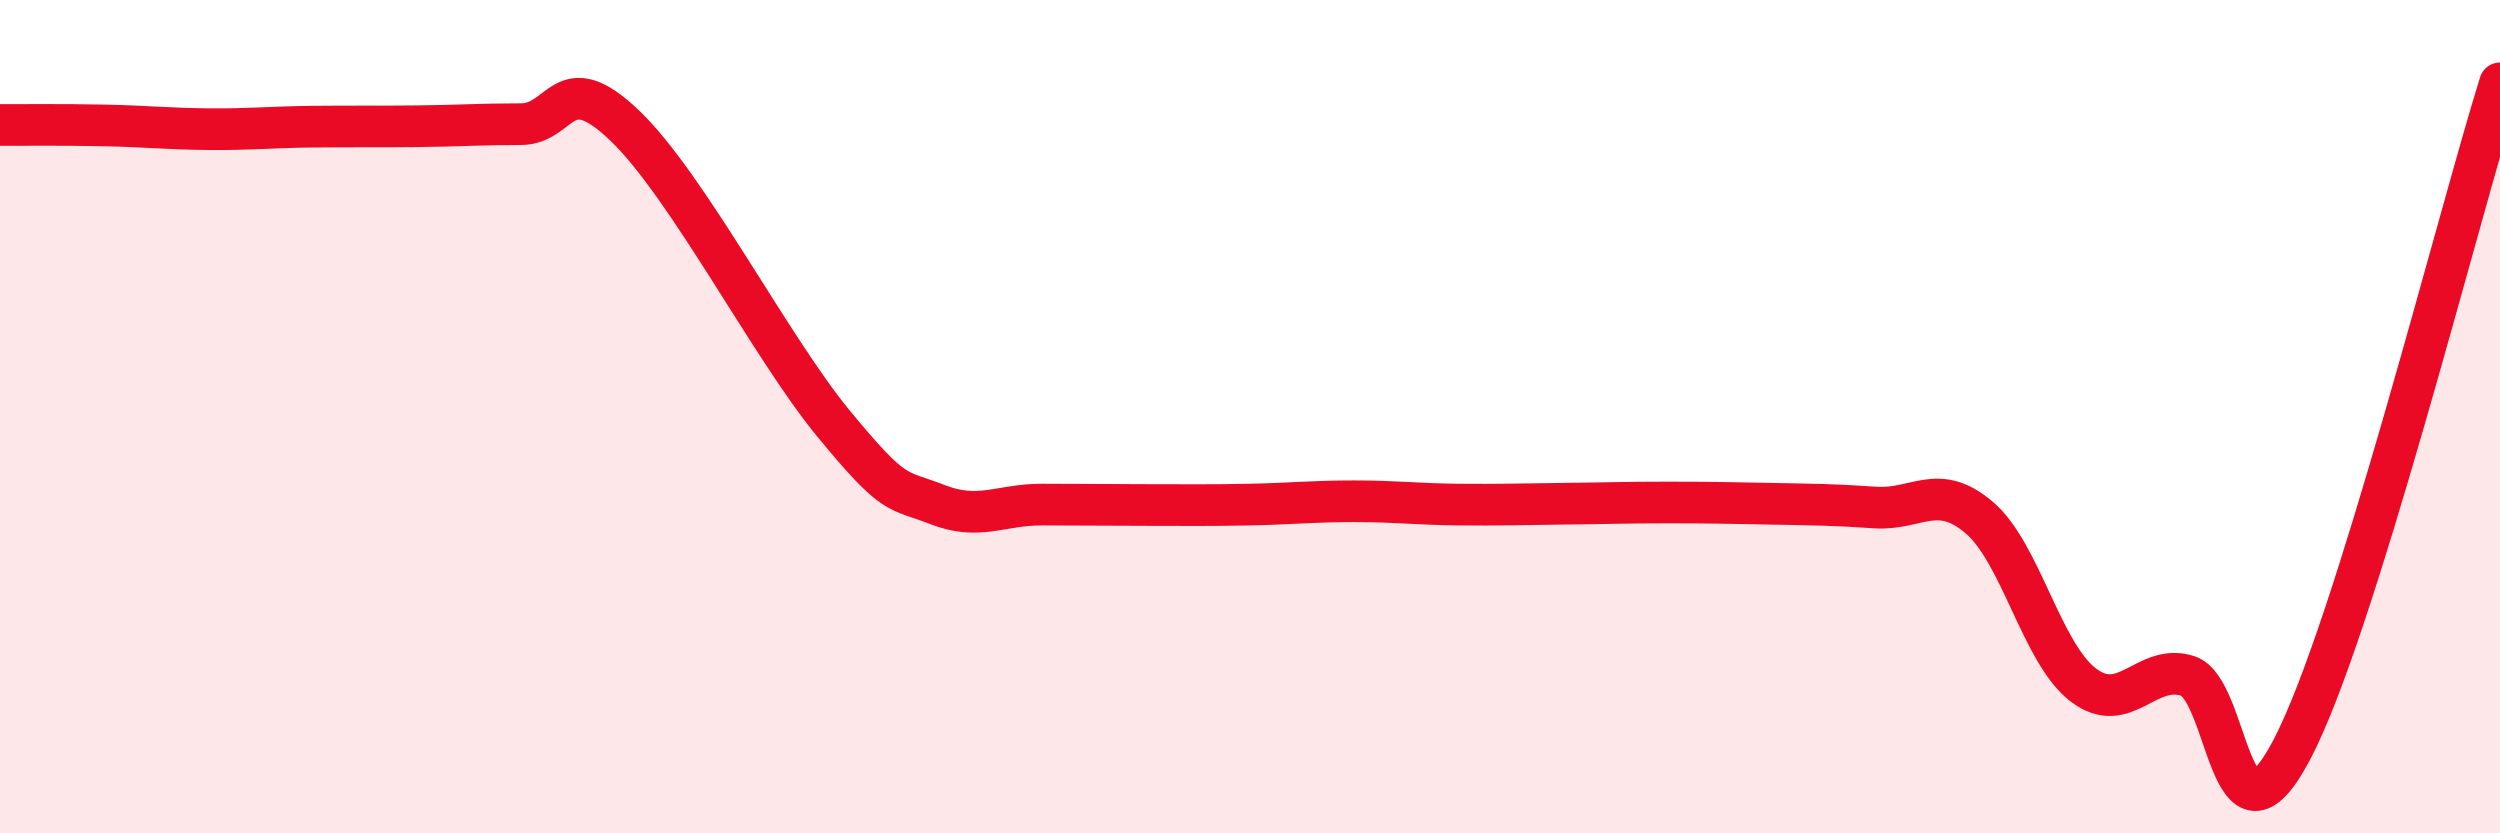
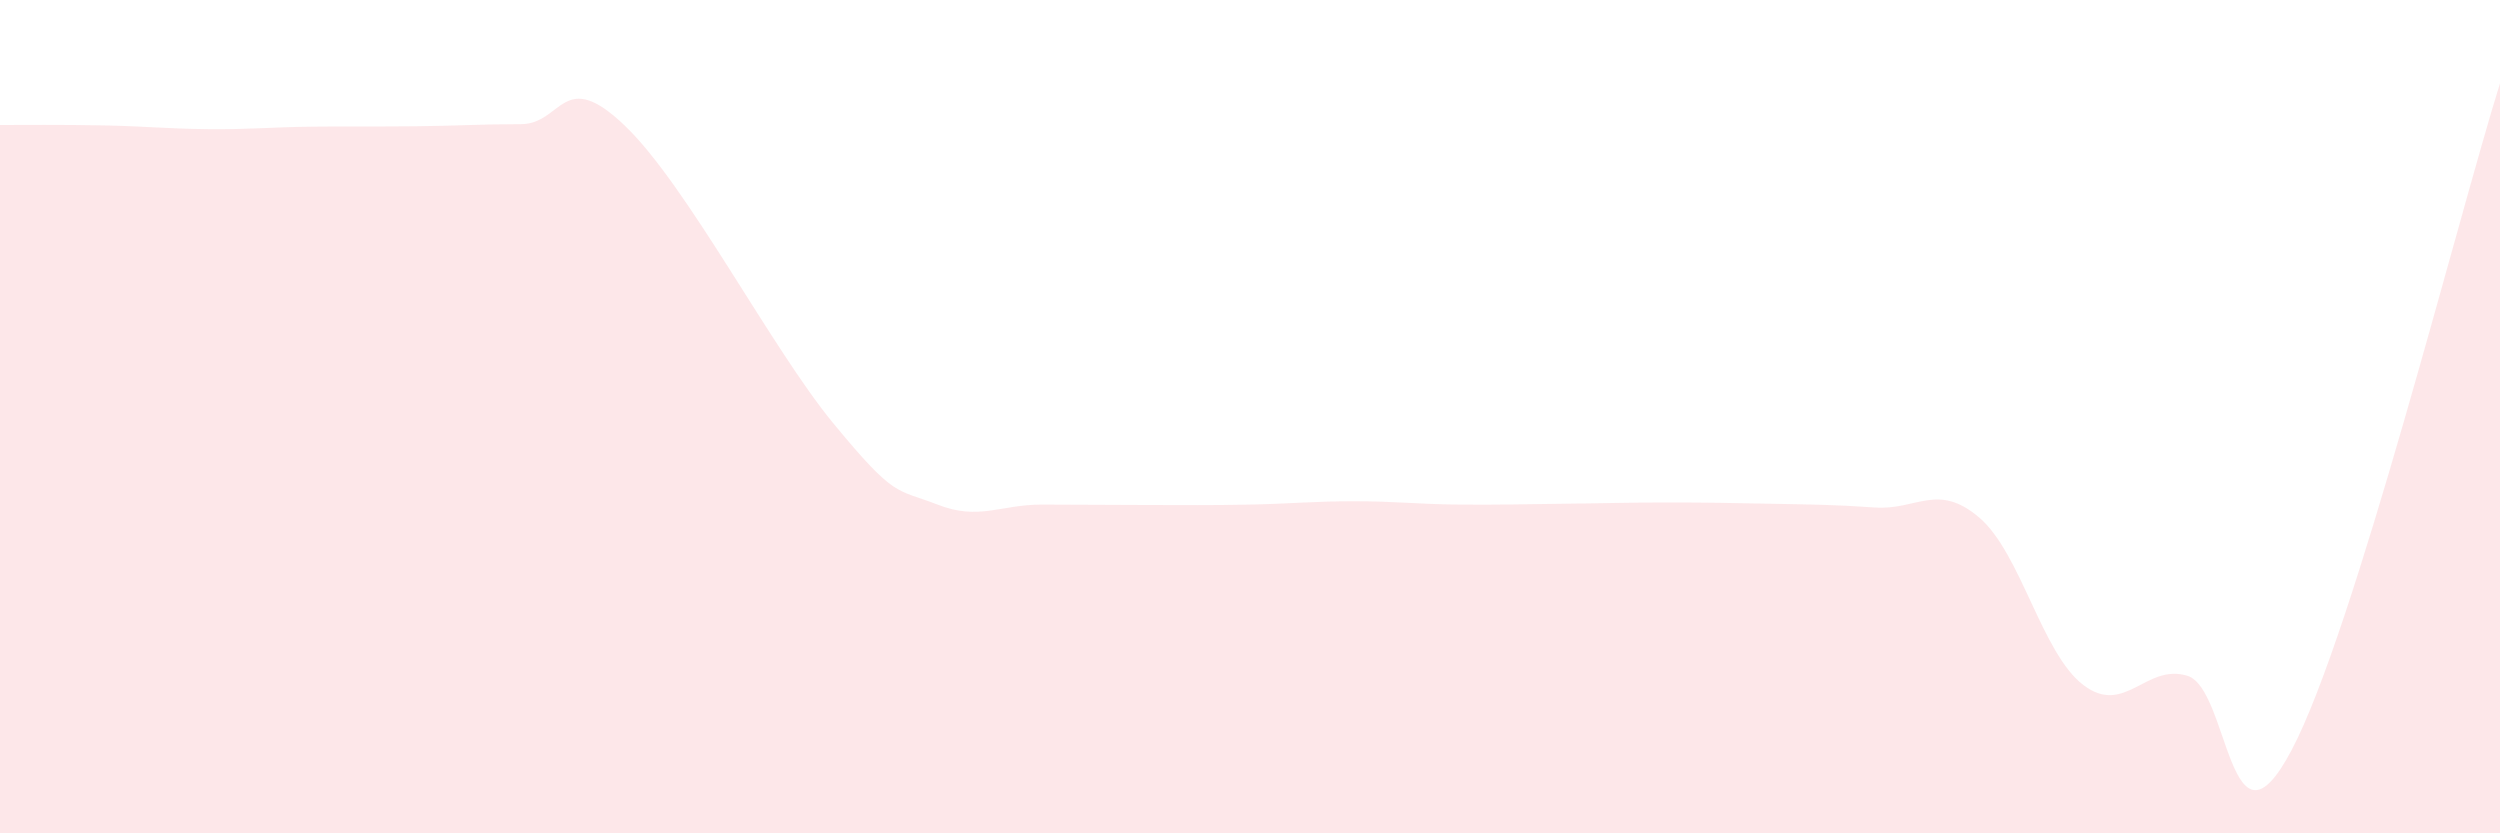
<svg xmlns="http://www.w3.org/2000/svg" width="60" height="20" viewBox="0 0 60 20">
  <path d="M 0,3 C 0.5,3 1.5,2.99 2.5,3.01 C 3.5,3.03 4,3.09 5,3.1 C 6,3.11 6.5,3.05 7.5,3.04 C 8.5,3.03 9,3.04 10,3.03 C 11,3.02 11.5,2.98 12.5,2.98 C 13.5,2.98 13.5,1.58 15,3.02 C 16.5,4.46 18.5,8.34 20,10.16 C 21.5,11.98 21.5,11.72 22.5,12.11 C 23.5,12.5 24,12.11 25,12.11 C 26,12.11 26.5,12.12 27.5,12.12 C 28.5,12.12 29,12.13 30,12.11 C 31,12.09 31.5,12.03 32.5,12.03 C 33.5,12.03 34,12.1 35,12.11 C 36,12.12 36.5,12.1 37.5,12.09 C 38.5,12.08 39,12.06 40,12.06 C 41,12.06 41.5,12.07 42.5,12.09 C 43.5,12.11 44,12.11 45,12.18 C 46,12.25 46.5,11.57 47.5,12.42 C 48.5,13.27 49,15.68 50,16.44 C 51,17.2 51.5,15.91 52.5,16.22 C 53.5,16.53 53.5,20.84 55,18 C 56.5,15.16 59,5.2 60,2L60 20L0 20Z" fill="#EB0A25" opacity="0.1" stroke-linecap="round" stroke-linejoin="round" />
-   <path d="M 0,3 C 0.5,3 1.5,2.99 2.5,3.01 C 3.5,3.03 4,3.09 5,3.1 C 6,3.11 6.5,3.05 7.5,3.04 C 8.5,3.03 9,3.04 10,3.03 C 11,3.02 11.5,2.98 12.5,2.98 C 13.5,2.98 13.5,1.58 15,3.02 C 16.5,4.46 18.5,8.34 20,10.16 C 21.5,11.98 21.5,11.72 22.5,12.11 C 23.5,12.5 24,12.11 25,12.11 C 26,12.11 26.5,12.12 27.5,12.12 C 28.5,12.12 29,12.13 30,12.11 C 31,12.09 31.5,12.03 32.5,12.03 C 33.5,12.03 34,12.1 35,12.11 C 36,12.12 36.5,12.1 37.5,12.09 C 38.5,12.08 39,12.06 40,12.06 C 41,12.06 41.5,12.07 42.5,12.09 C 43.5,12.11 44,12.11 45,12.18 C 46,12.25 46.5,11.57 47.5,12.42 C 48.5,13.27 49,15.68 50,16.44 C 51,17.2 51.5,15.91 52.5,16.22 C 53.5,16.53 53.5,20.84 55,18 C 56.5,15.16 59,5.2 60,2" stroke="#EB0A25" stroke-width="1" fill="none" stroke-linecap="round" stroke-linejoin="round" />
</svg>